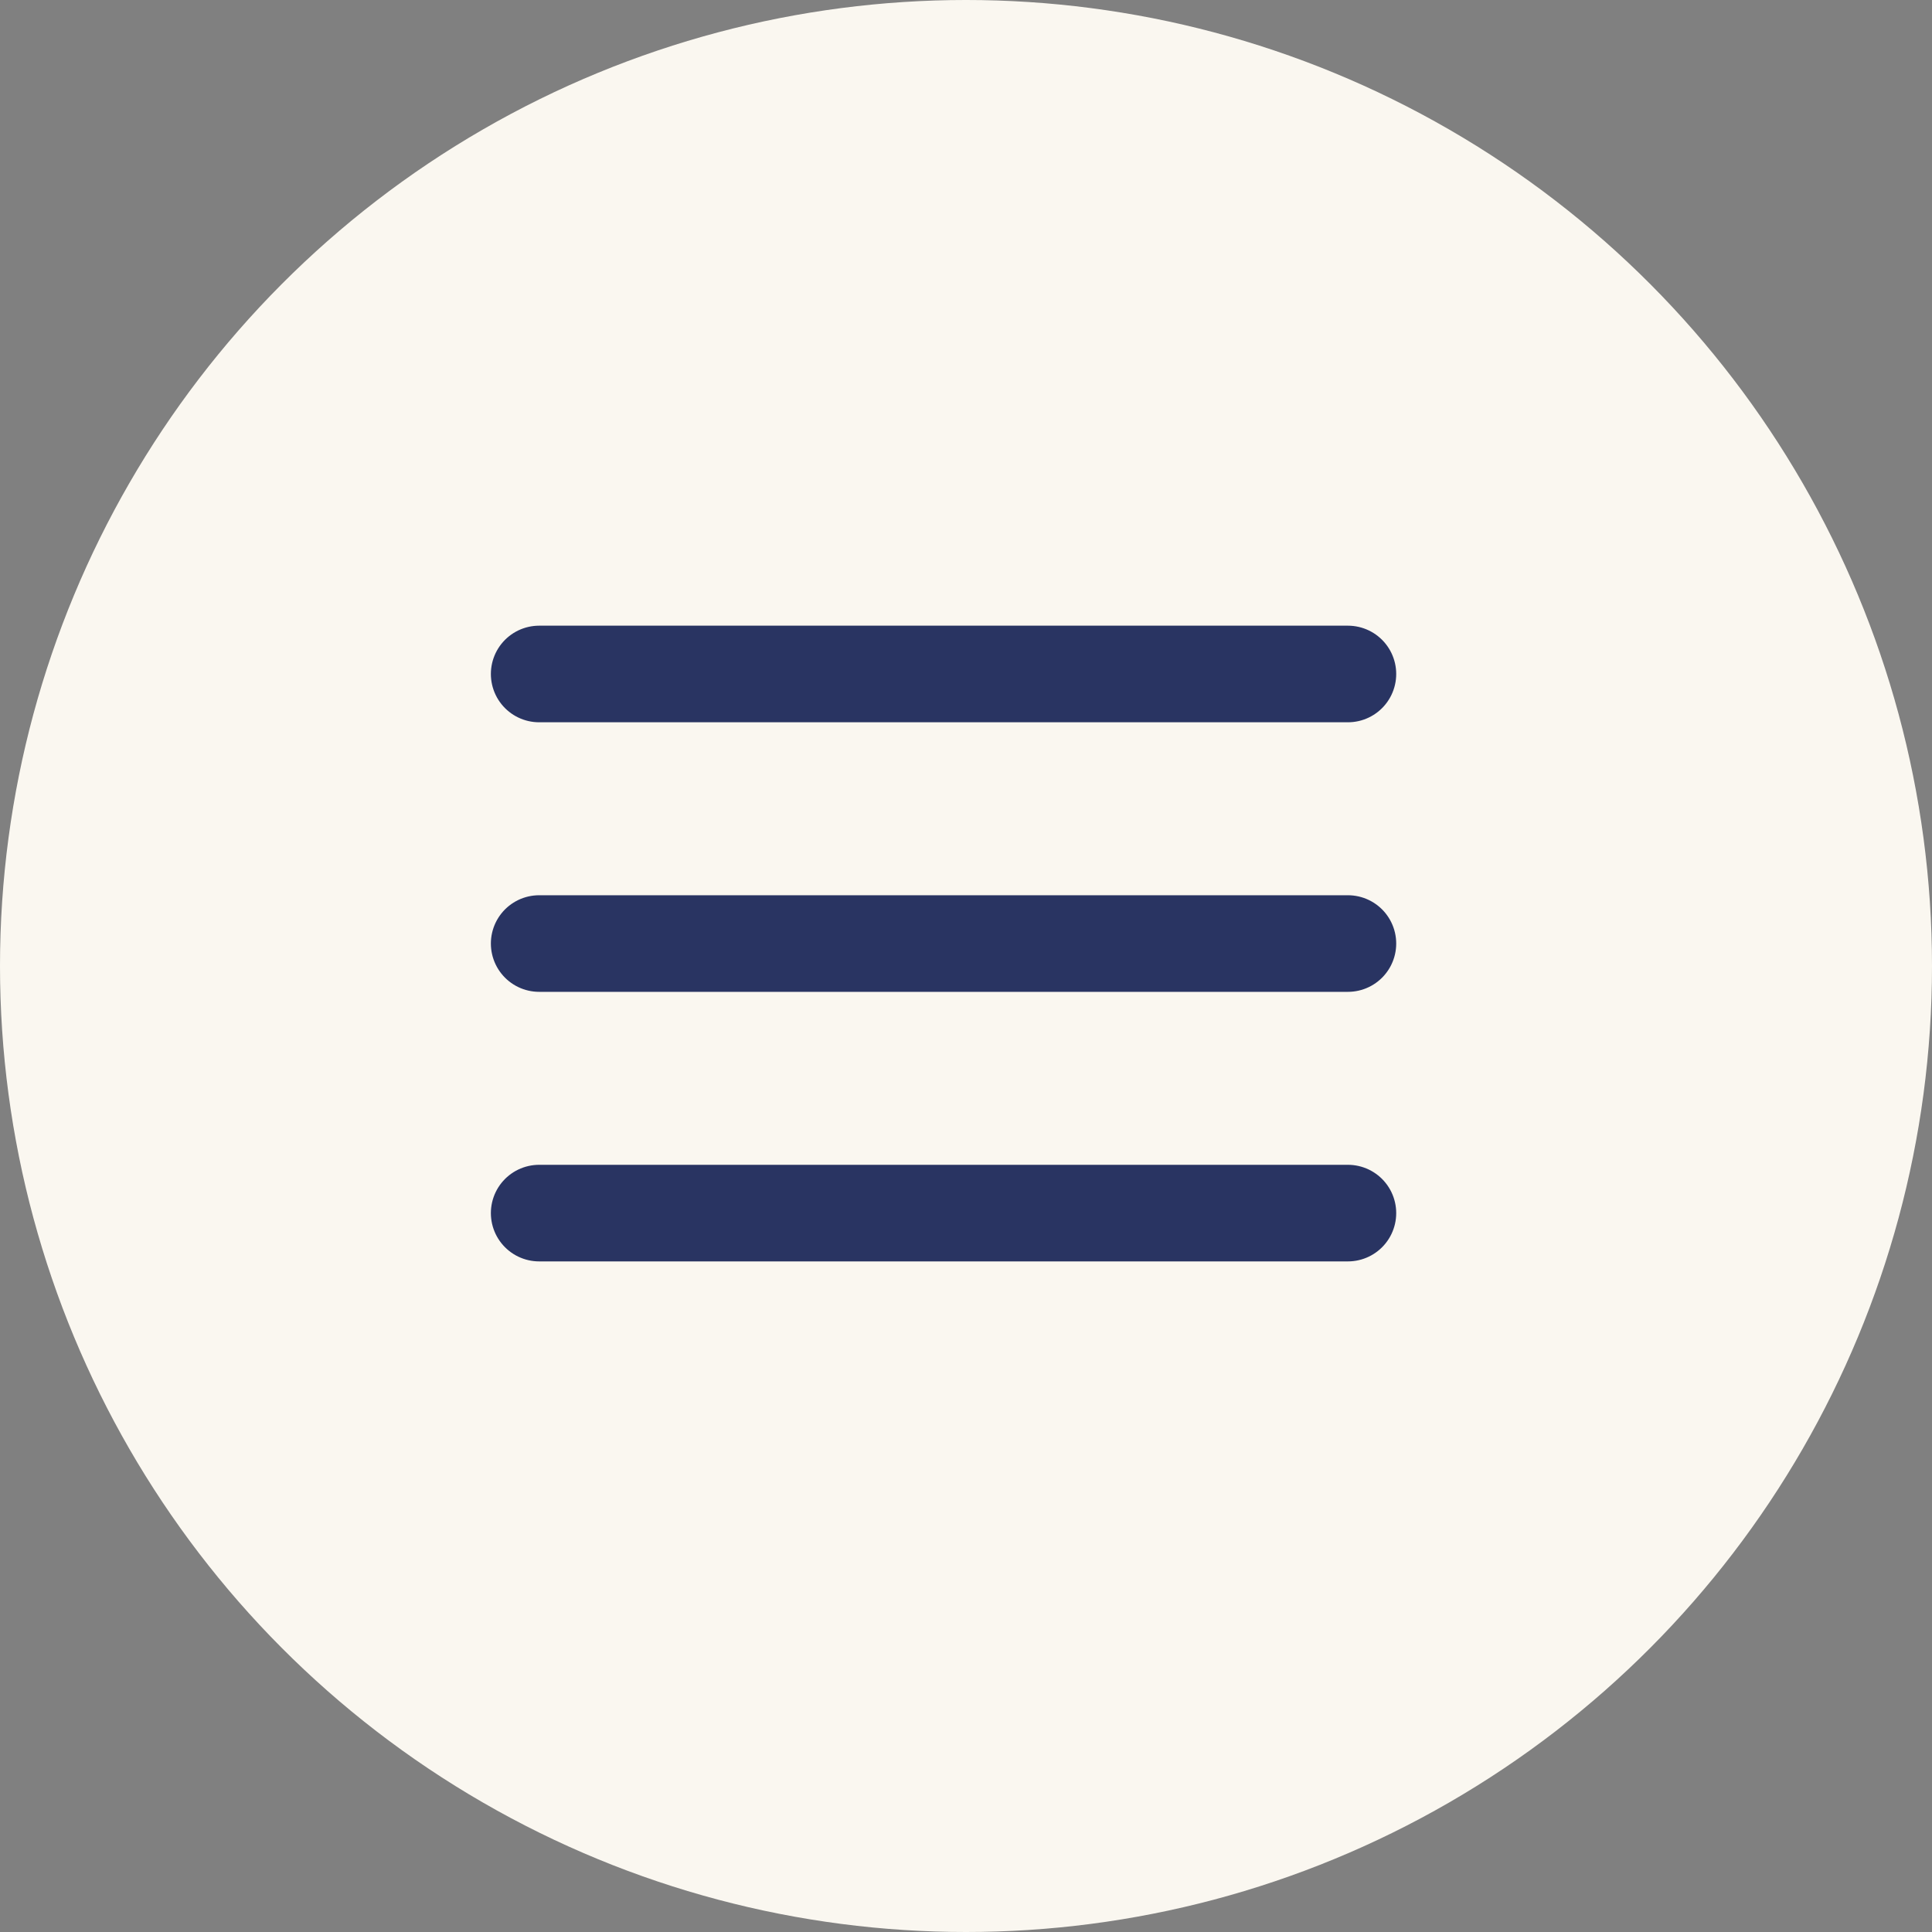
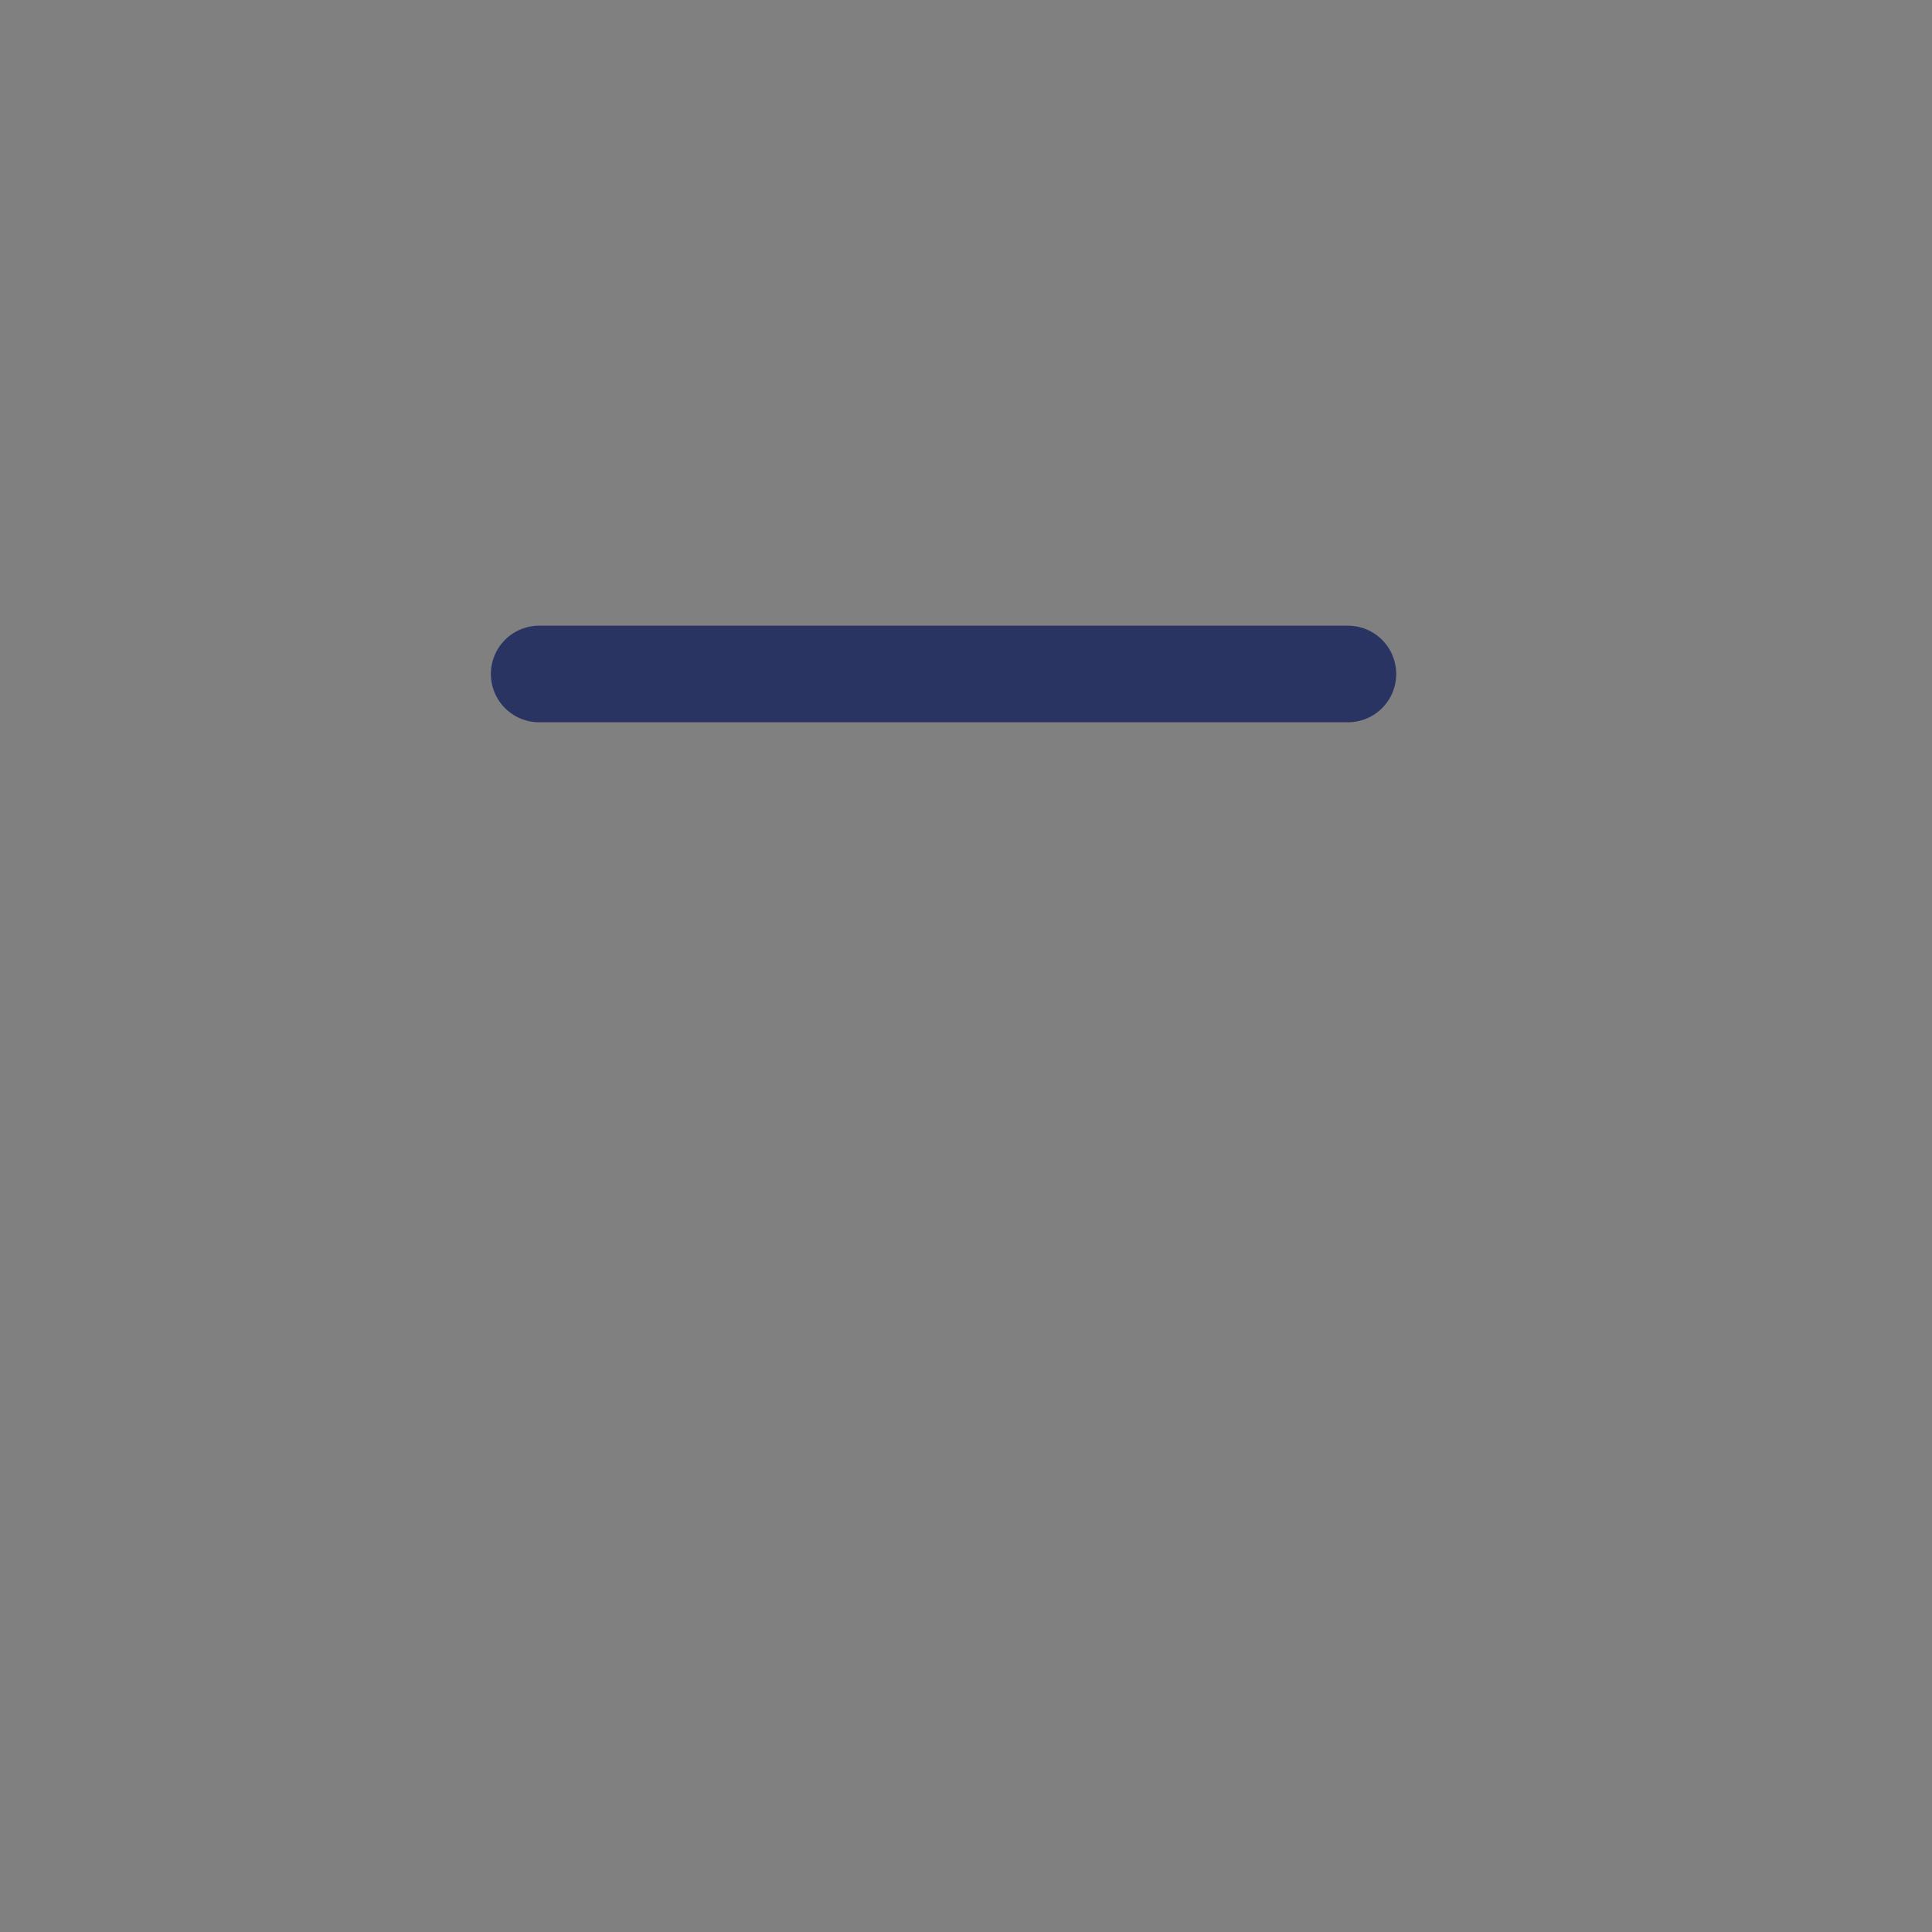
<svg xmlns="http://www.w3.org/2000/svg" width="40" height="40" viewBox="0 0 40 40" fill="none">
  <rect x="0" y="0" width="40" height="40" fill="#808080" stroke="none" />
-   <circle cx="20" cy="20" r="20" fill="#FAF7F0" />
-   <path d="M11.163 19.535H27.907" stroke="#293462" stroke-width="2" stroke-linecap="round" stroke-linejoin="round" />
  <path d="M11.163 13.954H27.907" stroke="#293462" stroke-width="2" stroke-linecap="round" stroke-linejoin="round" />
-   <path d="M11.163 25.116H27.907" stroke="#293462" stroke-width="2" stroke-linecap="round" stroke-linejoin="round" />
</svg>